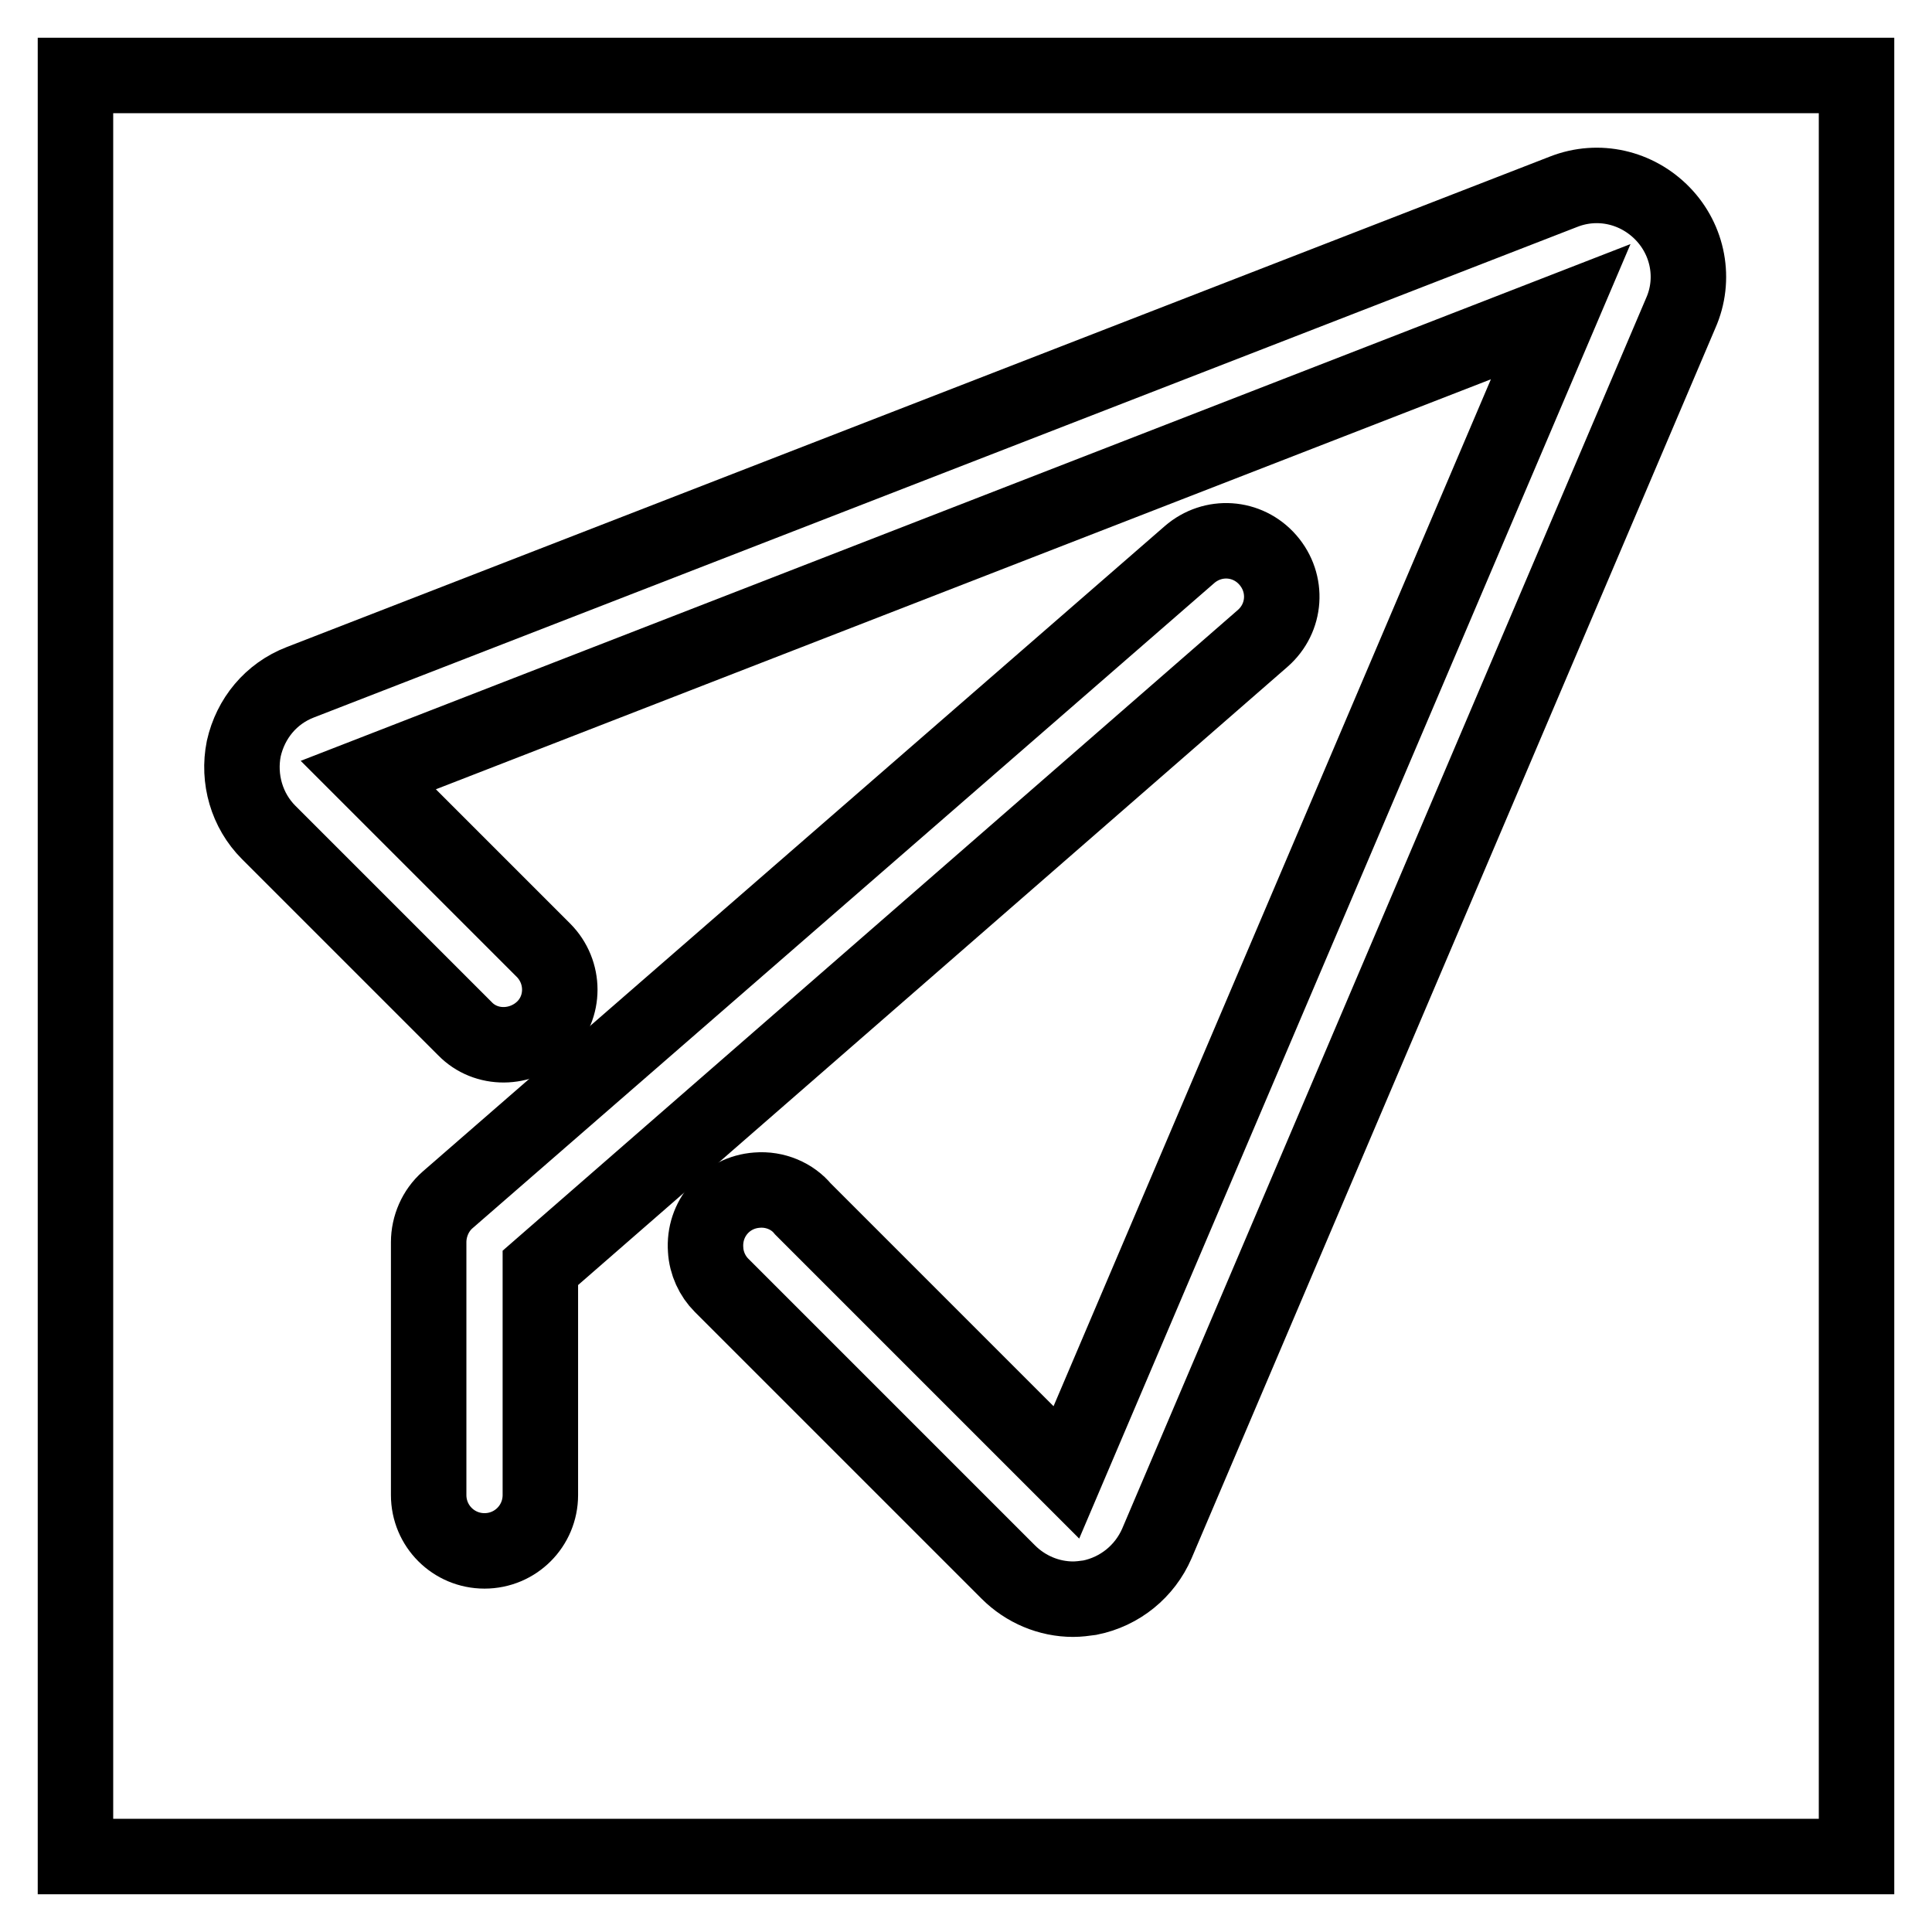
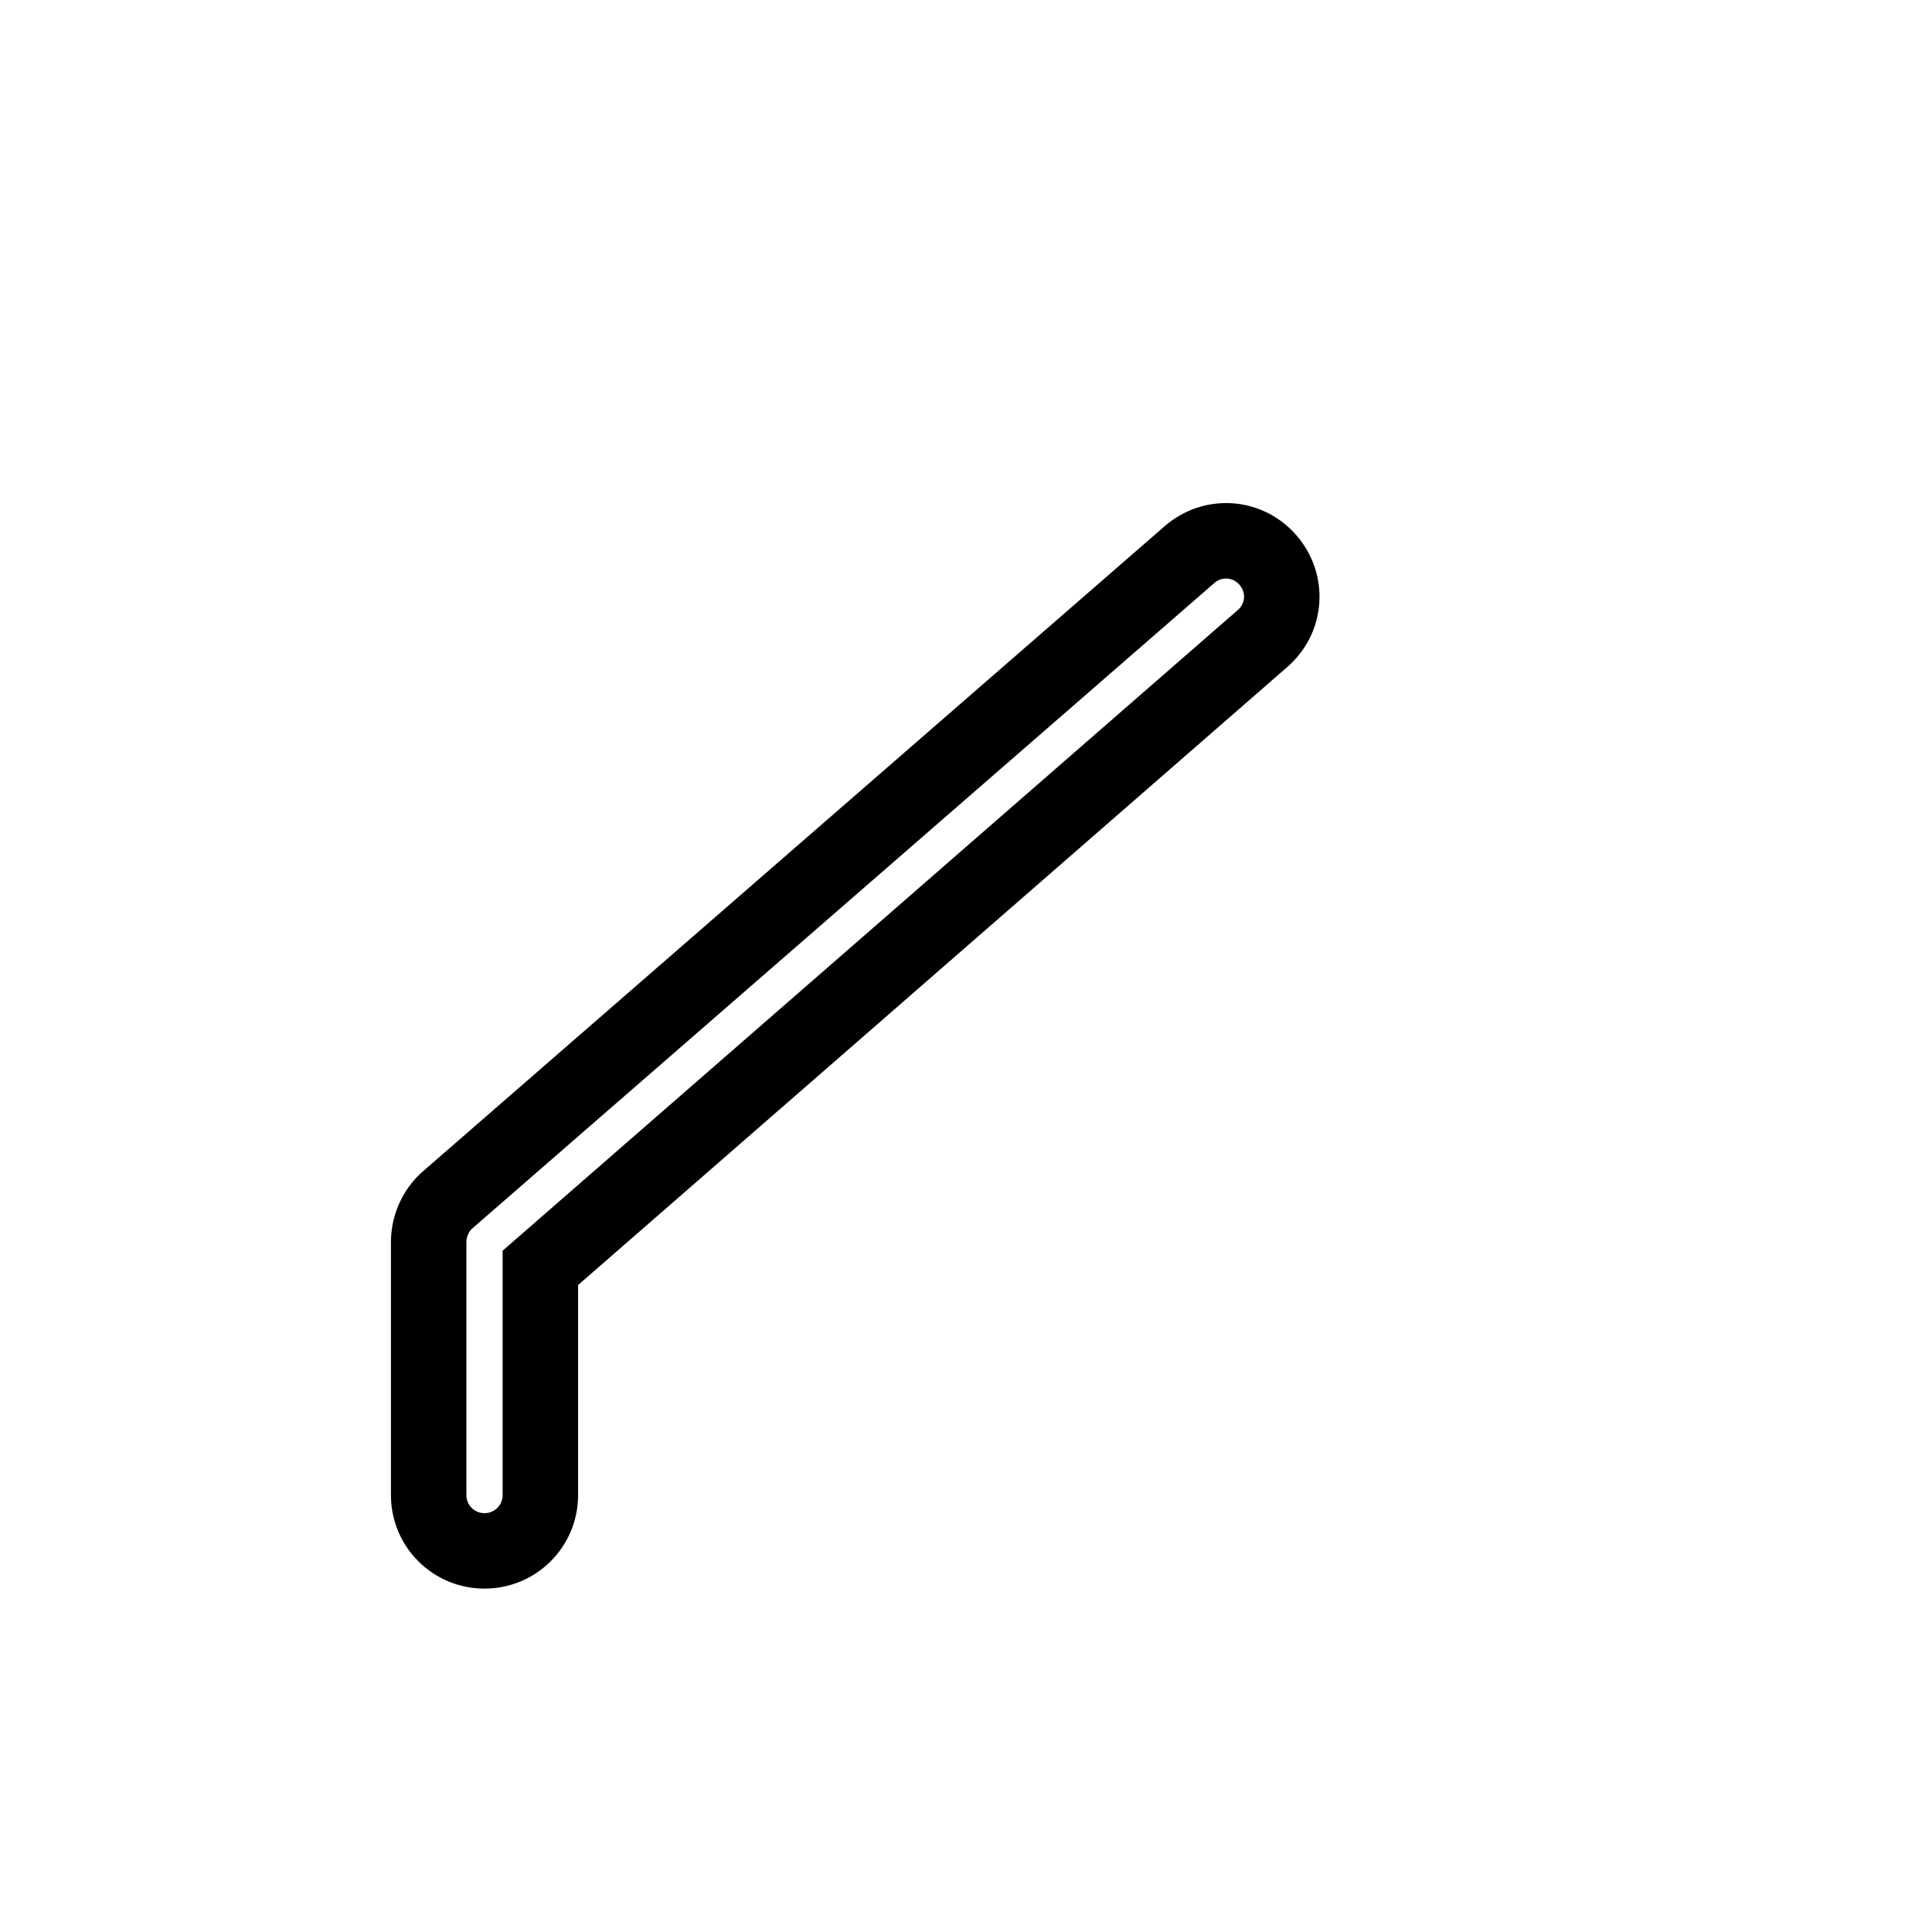
<svg xmlns="http://www.w3.org/2000/svg" version="1.1" x="0px" y="0px" viewBox="0 0 256 256" enable-background="new 0 0 256 256" xml:space="preserve">
  <g>
-     <path stroke-width="10" fill-opacity="0" stroke="#000000" d="M10,10h236v236H10V10z" />
-     <path stroke-width="10" fill-opacity="0" stroke="#000000" d="M142.2,211.9c-3.2,0-6.3-1.3-8.6-3.6l-38-38c-1.2-1.2-2-2.9-2.1-4.7v0c-0.3-4.1,2.7-7.6,6.8-7.9 c2.4-0.2,4.7,0.8,6.1,2.5l34.9,34.9l65.5-153.8L48.8,102.7l23.2,23.2c2.9,2.9,2.9,7.6,0,10.4s-7.6,2.9-10.4,0l-26-26 c-2.9-2.9-4.1-7.1-3.3-11.1c0.9-4,3.6-7.3,7.5-8.8l167.4-65c4.6-1.8,9.7-0.6,13.1,2.9c3.4,3.5,4.4,8.7,2.4,13.2l-69.4,163 c-1.6,3.7-4.9,6.4-8.9,7.2C143.7,211.8,142.9,211.9,142.2,211.9z" />
    <path stroke-width="10" fill-opacity="0" stroke="#000000" d="M64.2,205.5c-4.1,0-7.4-3.3-7.4-7.4v-33.5c0-2.1,0.9-4.2,2.5-5.6l98.3-85.5c3.1-2.7,7.7-2.4,10.4,0.7 c2.7,3.1,2.4,7.7-0.7,10.4L71.6,168v30.1C71.6,202.2,68.3,205.5,64.2,205.5L64.2,205.5z" />
  </g>
</svg>